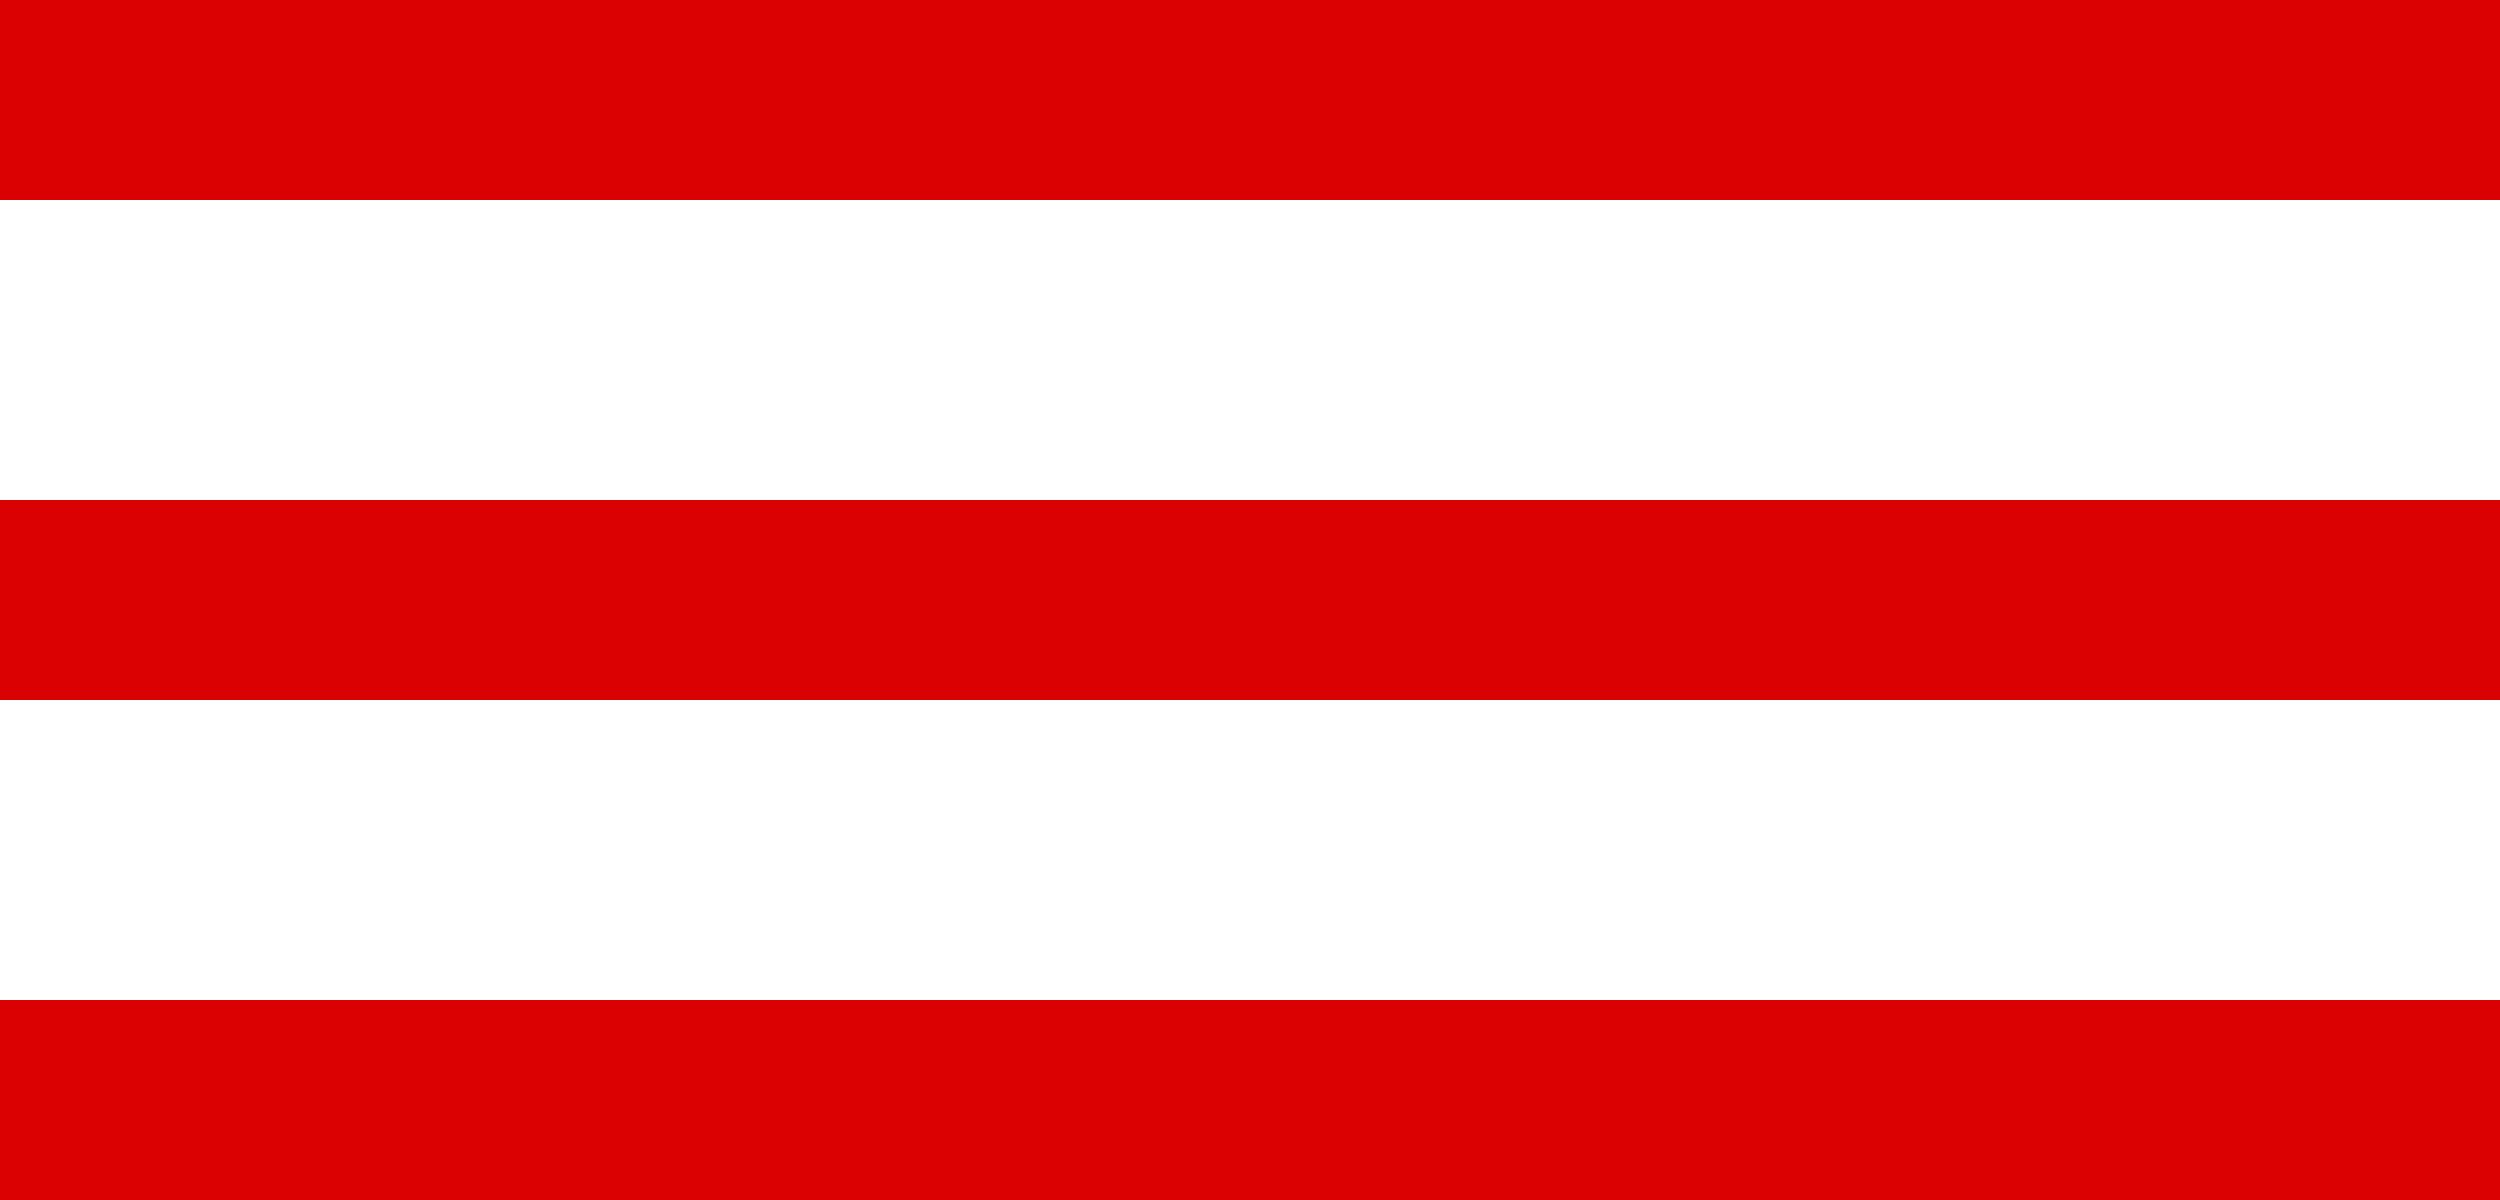
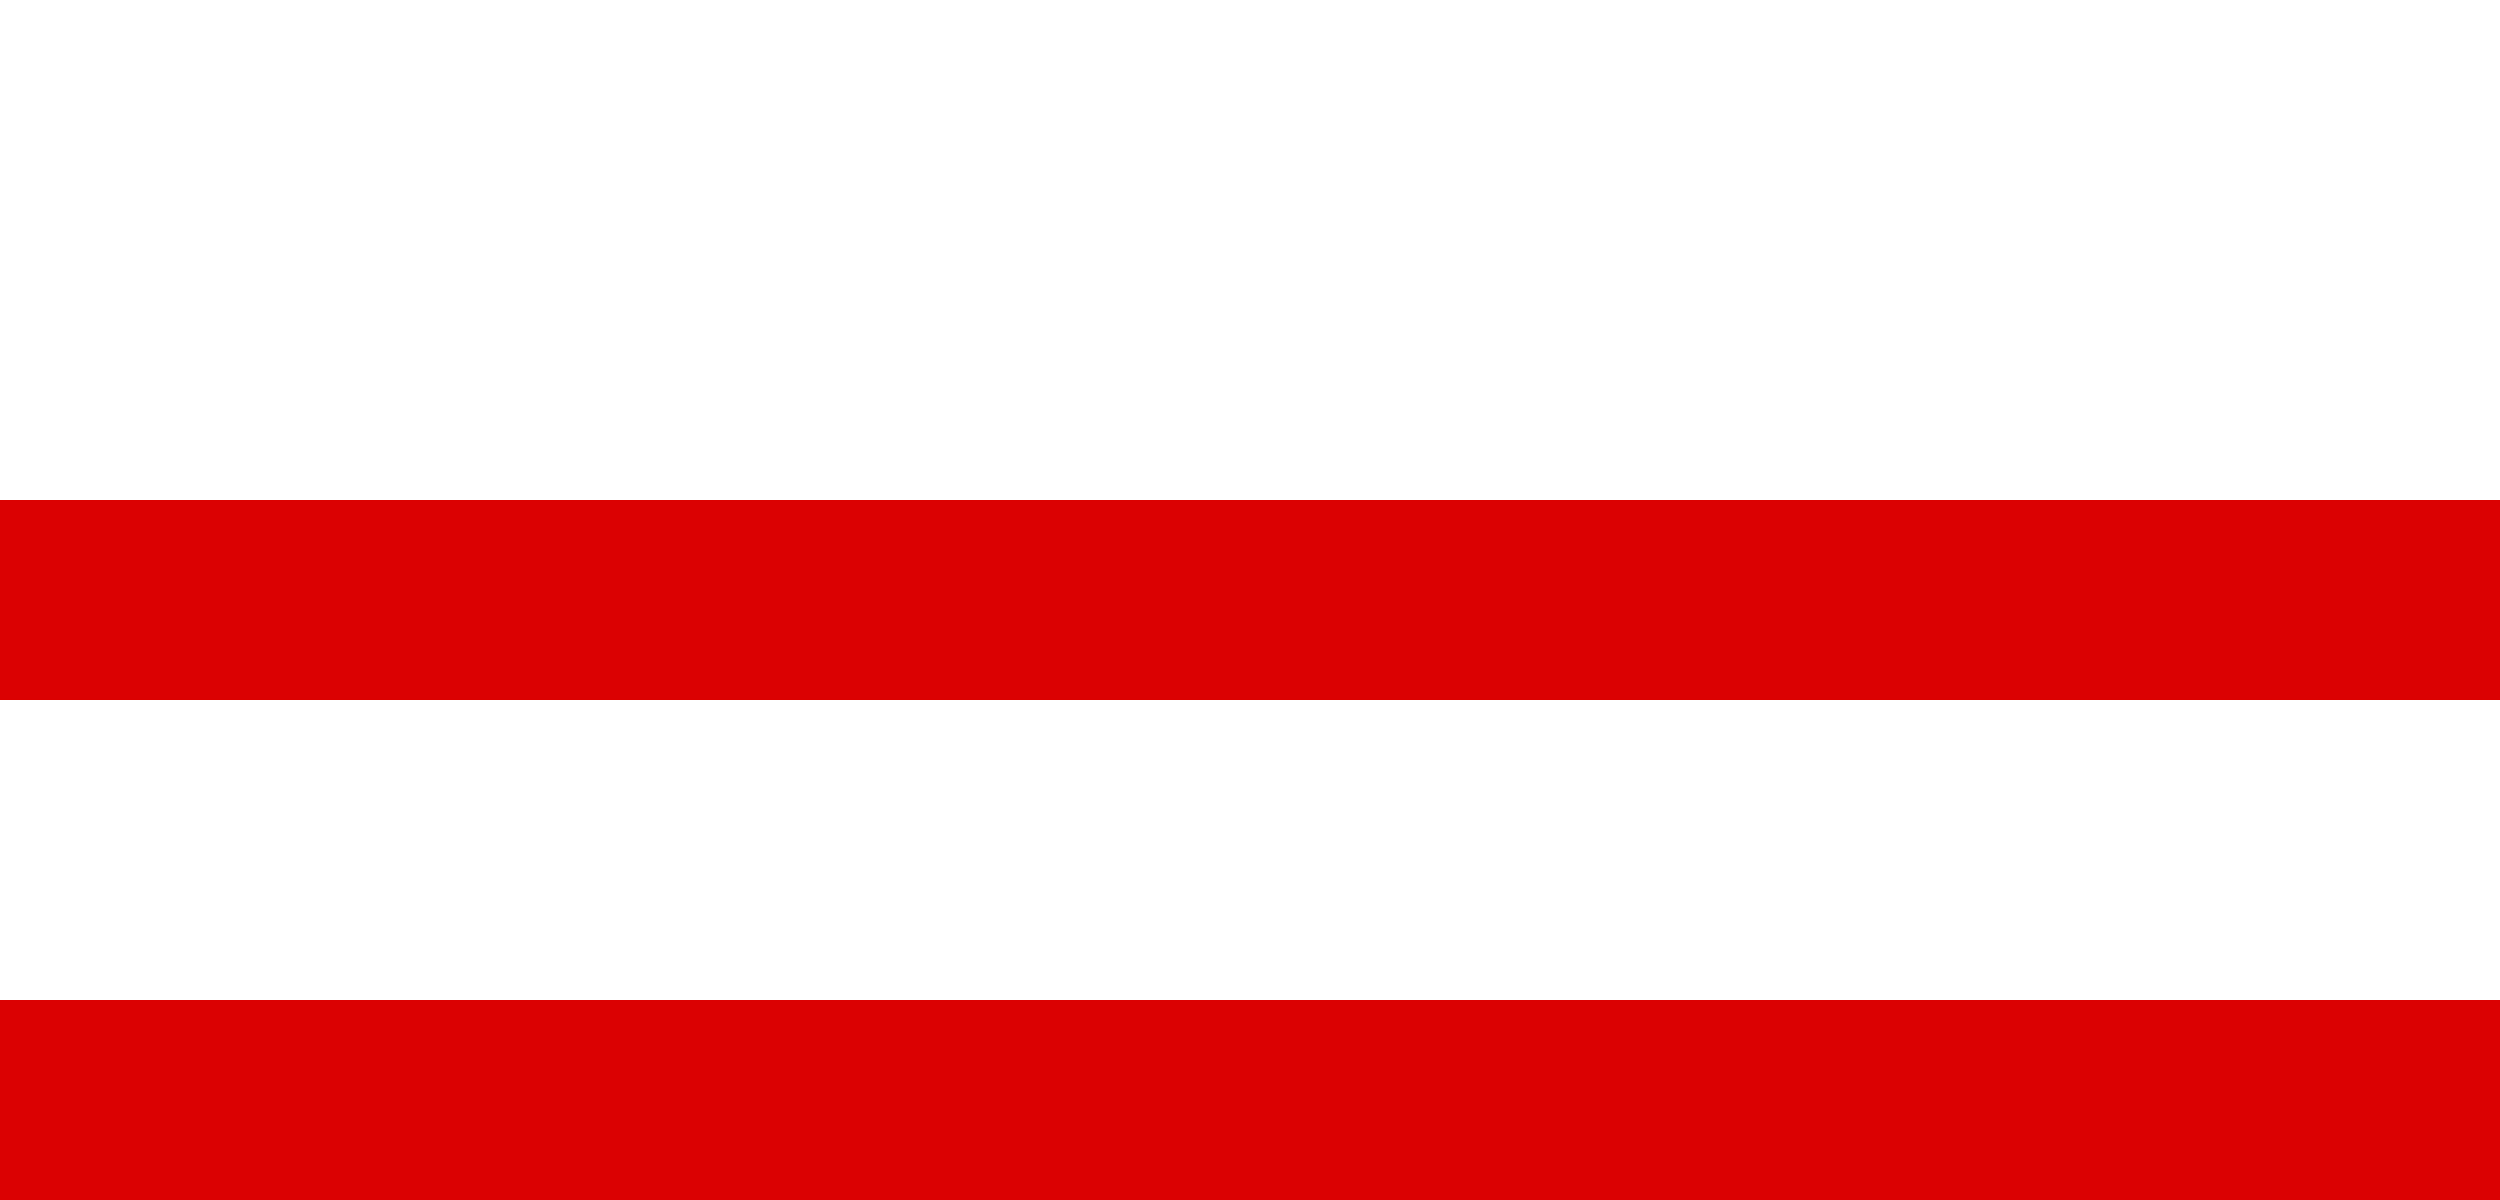
<svg xmlns="http://www.w3.org/2000/svg" width="25" height="12" viewBox="0 0 25 12" fill="none">
-   <line x1="25" y1="1" x2="-6.82991e-08" y2="1" stroke="#DB0001" stroke-width="2" />
  <line x1="25" y1="6" y2="6" stroke="#DB0001" stroke-width="2" />
  <line x1="25" y1="11" y2="11" stroke="#DB0001" stroke-width="2" />
</svg>